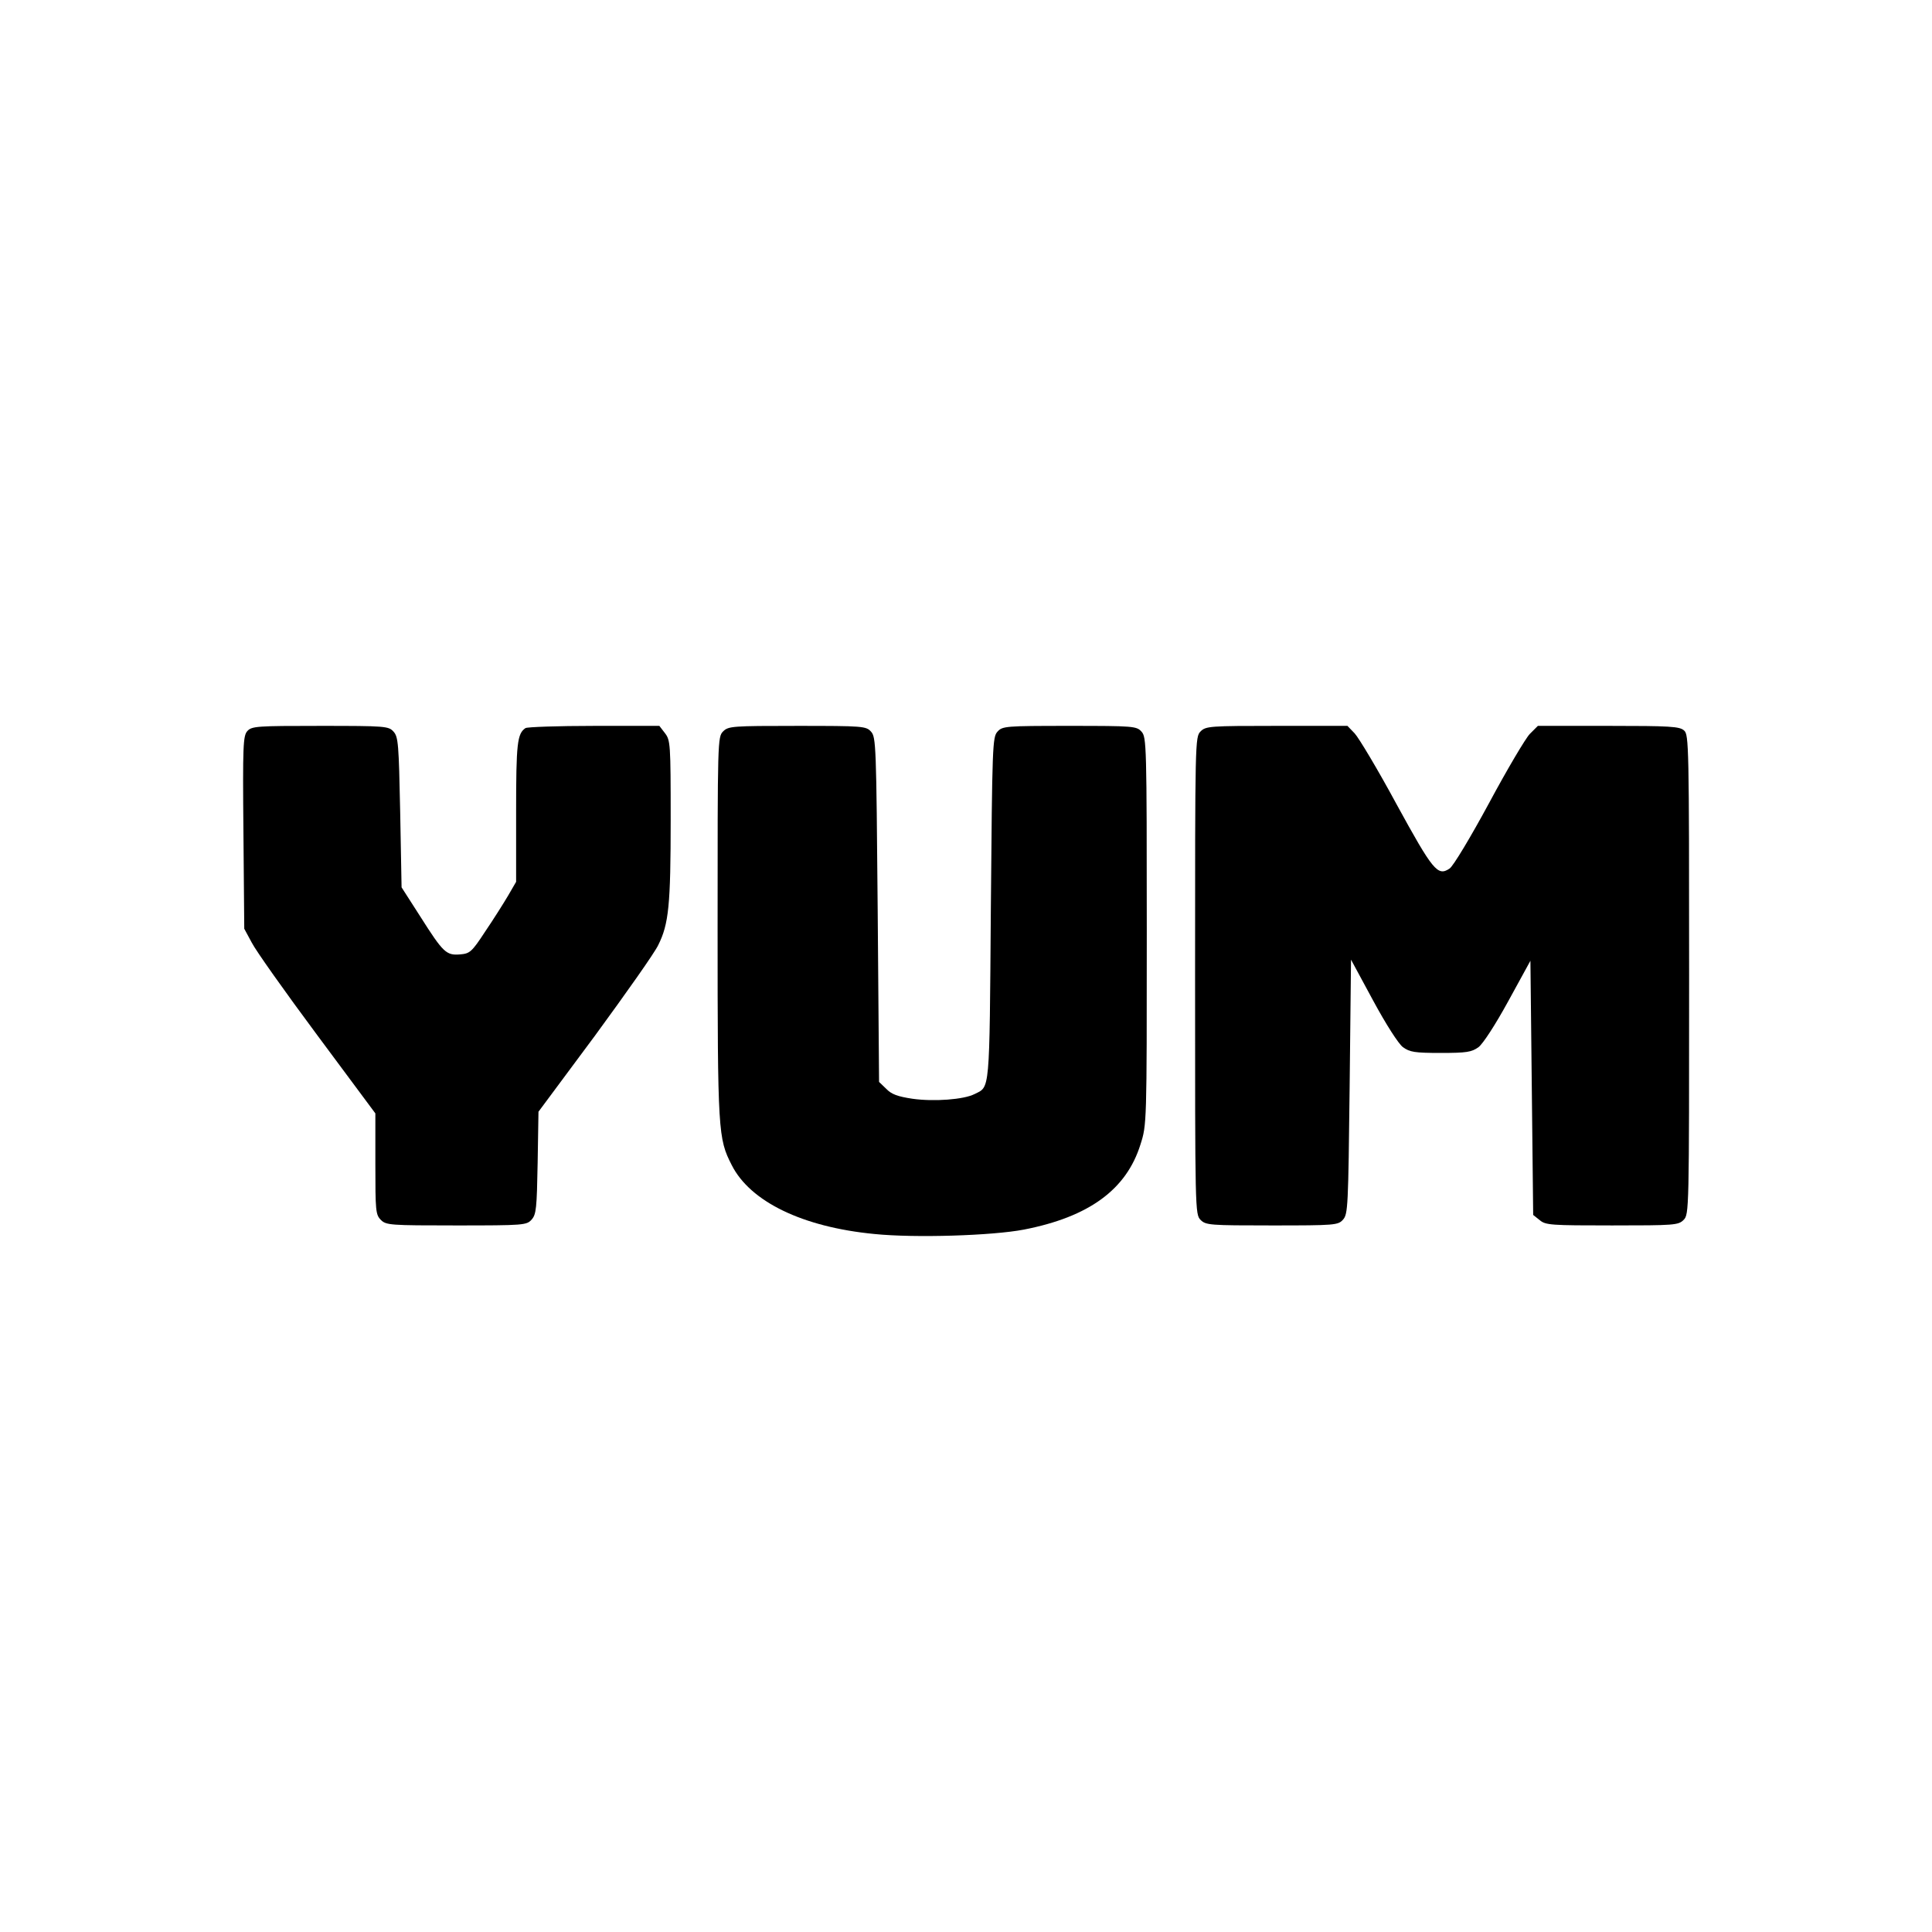
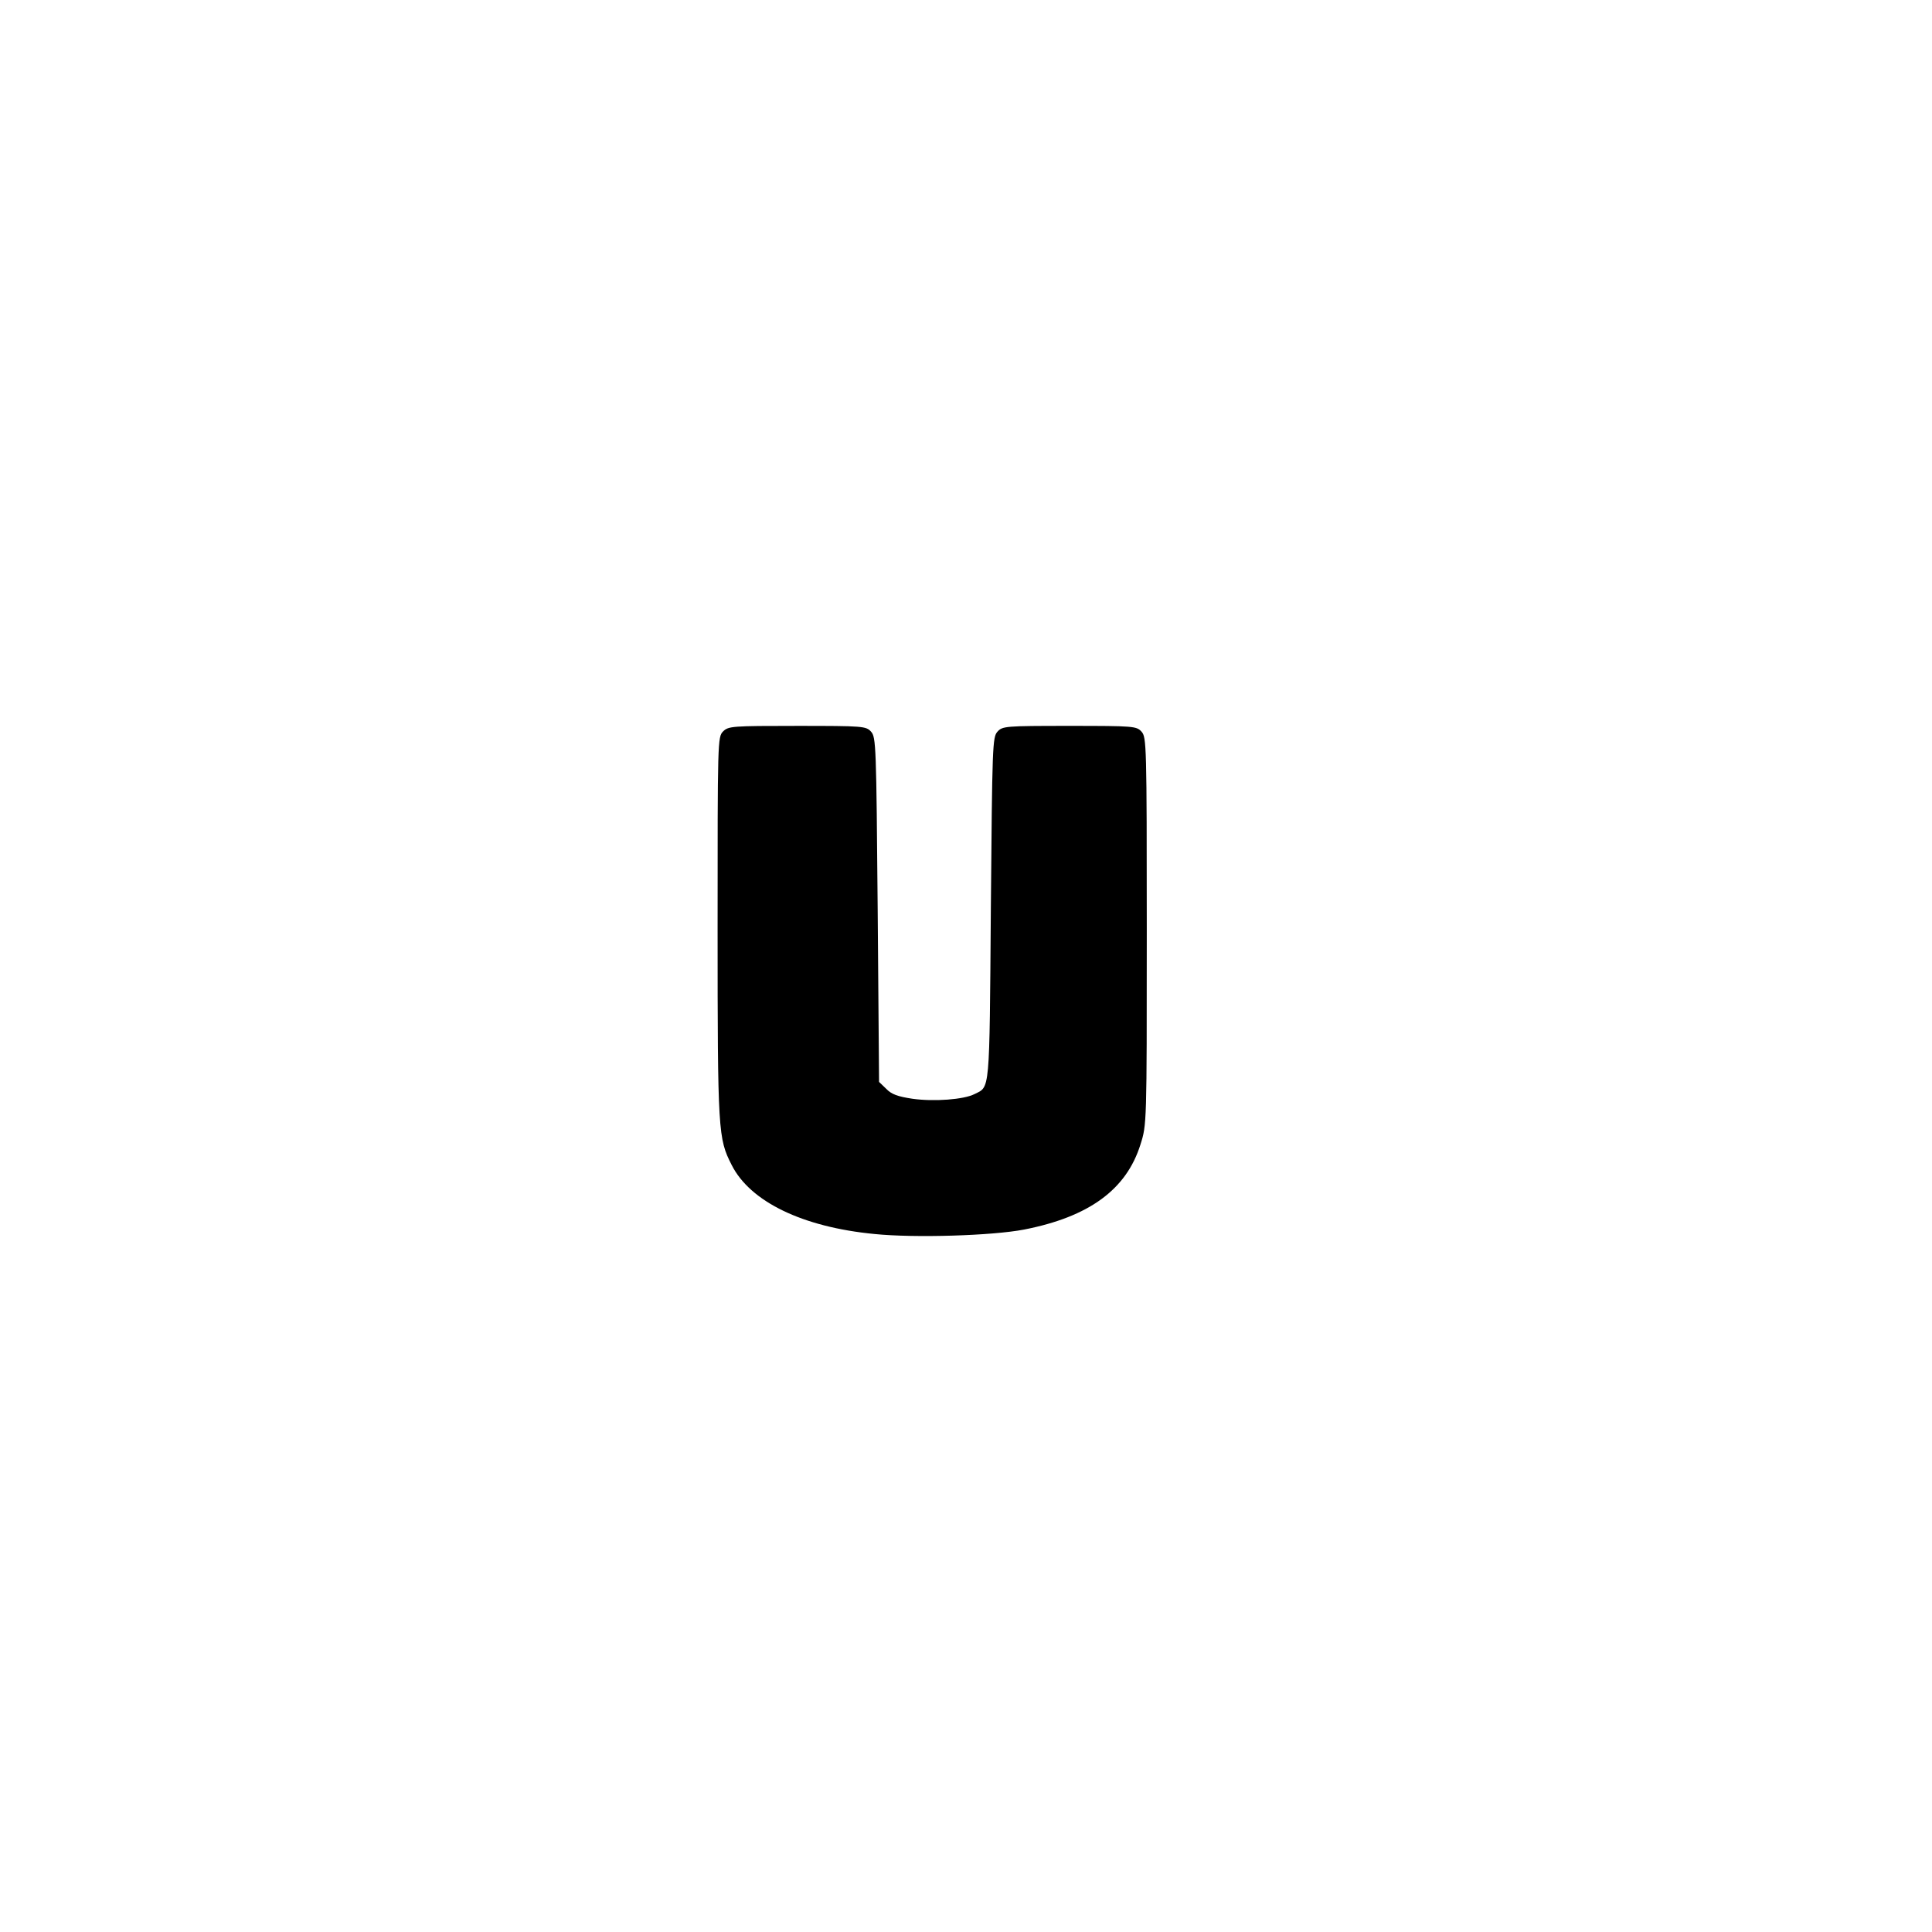
<svg xmlns="http://www.w3.org/2000/svg" version="1.0" width="700pt" height="700pt" viewBox="0 0 700 700" preserveAspectRatio="xMidYMid meet">
  <g transform="translate(0,700) scale(0.1,-0.1)" fill="#000000" stroke="none">
-     <path d="M896 4351 c-15 -17 -17 -50 -14 -367 l3 -349 27 -50 c14 -28 121 -179 237 -335 l211 -284 0 -183 c0 -170 1 -184 20 -203 19 -19 33 -20 273 -20 245 0 255 1 273 21 17 19 19 41 22 206 l3 185 205 276 c112 153 216 300 229 328 38 76 45 144 45 455 0 275 -1 287 -21 313 l-20 26 -237 0 c-130 0 -242 -4 -248 -8 -30 -20 -34 -55 -34 -304 l0 -253 -29 -50 c-16 -27 -53 -86 -83 -130 -49 -75 -56 -80 -91 -83 -50 -4 -61 6 -144 137 l-68 106 -5 271 c-5 249 -7 274 -24 293 -18 20 -28 21 -266 21 -229 0 -248 -1 -264 -19z" />
    <path d="M2620 4350 c-20 -20 -20 -33 -20 -712 0 -741 2 -763 51 -859 67 -133 257 -225 517 -250 147 -15 428 -6 542 16 236 46 371 145 422 308 23 72 23 73 23 773 0 676 -1 703 -19 723 -18 20 -28 21 -261 21 -233 0 -243 -1 -261 -21 -18 -20 -19 -49 -24 -644 -5 -672 -3 -641 -59 -669 -39 -20 -147 -28 -225 -17 -53 8 -76 16 -95 36 l-26 25 -5 624 c-5 596 -6 625 -24 645 -18 20 -28 21 -268 21 -235 0 -249 -1 -268 -20z" />
-     <path d="M4350 4350 c-20 -20 -20 -33 -20 -885 0 -852 0 -865 20 -885 19 -19 33 -20 258 -20 230 0 240 1 258 21 18 20 19 47 24 481 l5 461 80 -148 c47 -87 92 -157 108 -169 25 -18 42 -21 137 -21 94 0 112 3 137 21 16 12 61 81 108 167 l80 146 5 -460 5 -461 24 -19 c21 -18 42 -19 262 -19 226 0 240 1 259 20 20 20 20 33 20 888 0 829 -1 870 -18 885 -16 15 -50 17 -275 17 l-255 0 -29 -29 c-15 -15 -82 -128 -148 -251 -66 -122 -130 -229 -143 -237 -43 -29 -60 -8 -192 233 -68 126 -137 241 -152 257 l-26 27 -256 0 c-243 0 -257 -1 -276 -20z" />
  </g>
</svg>